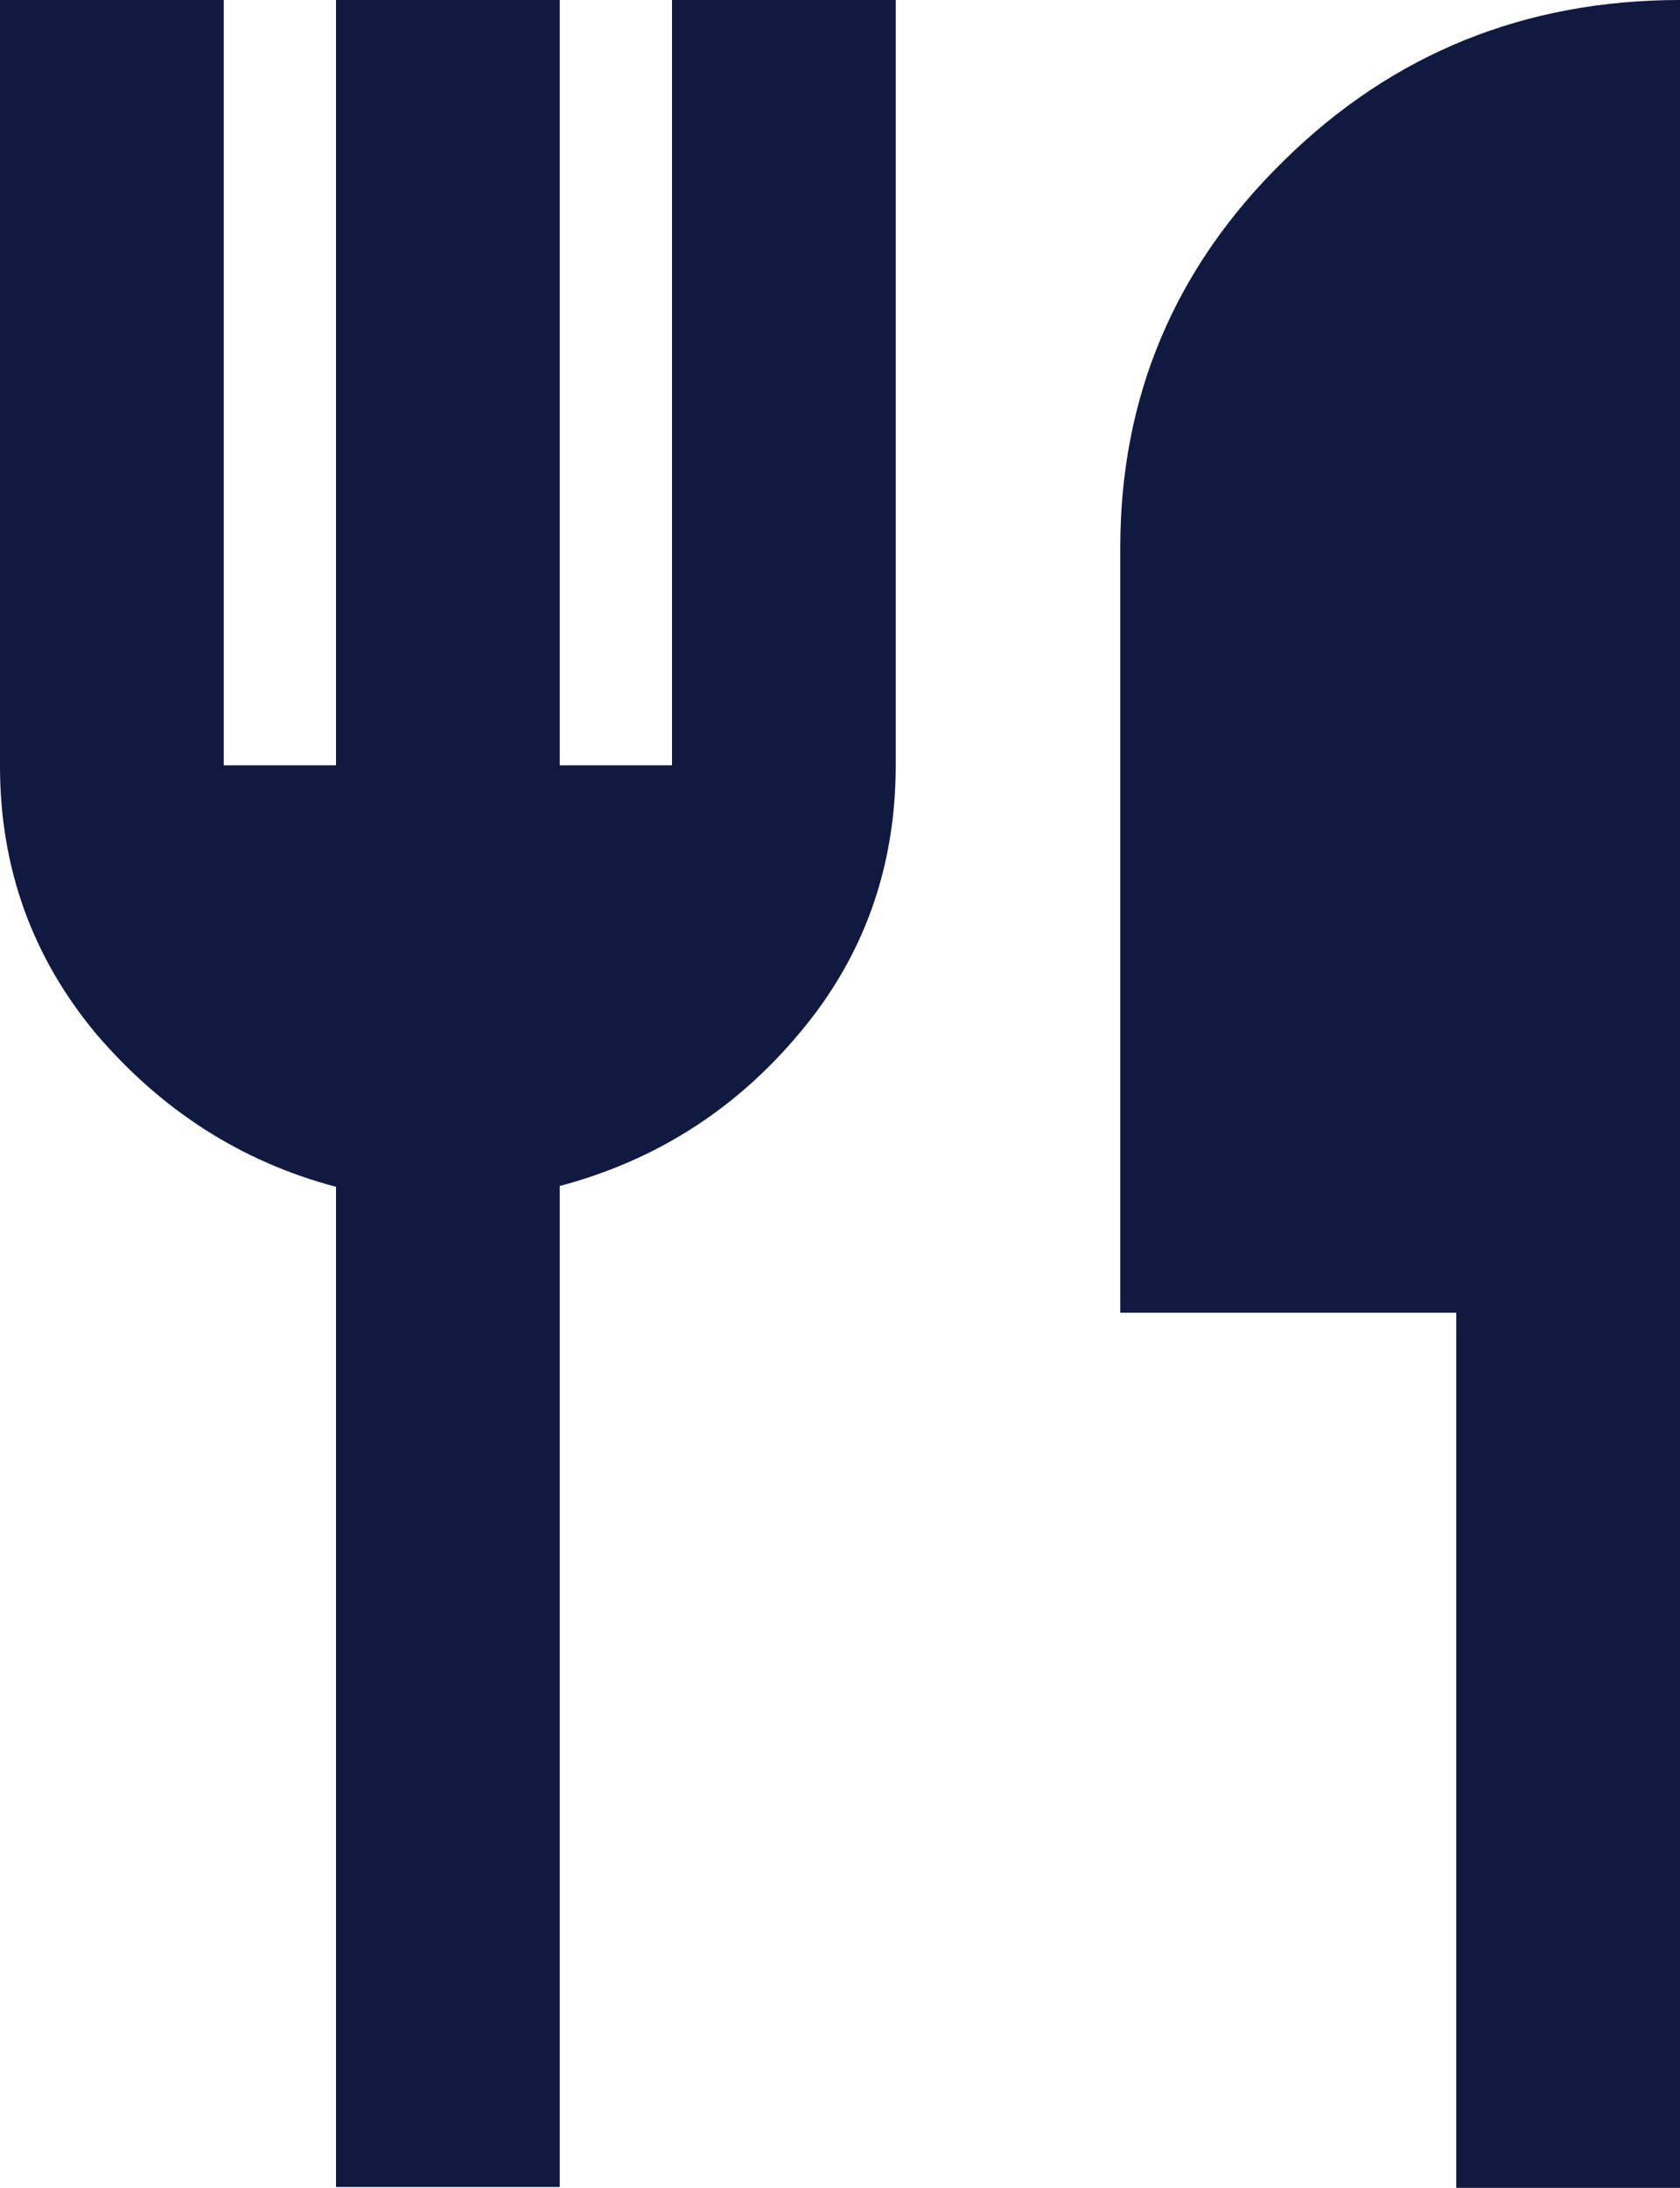
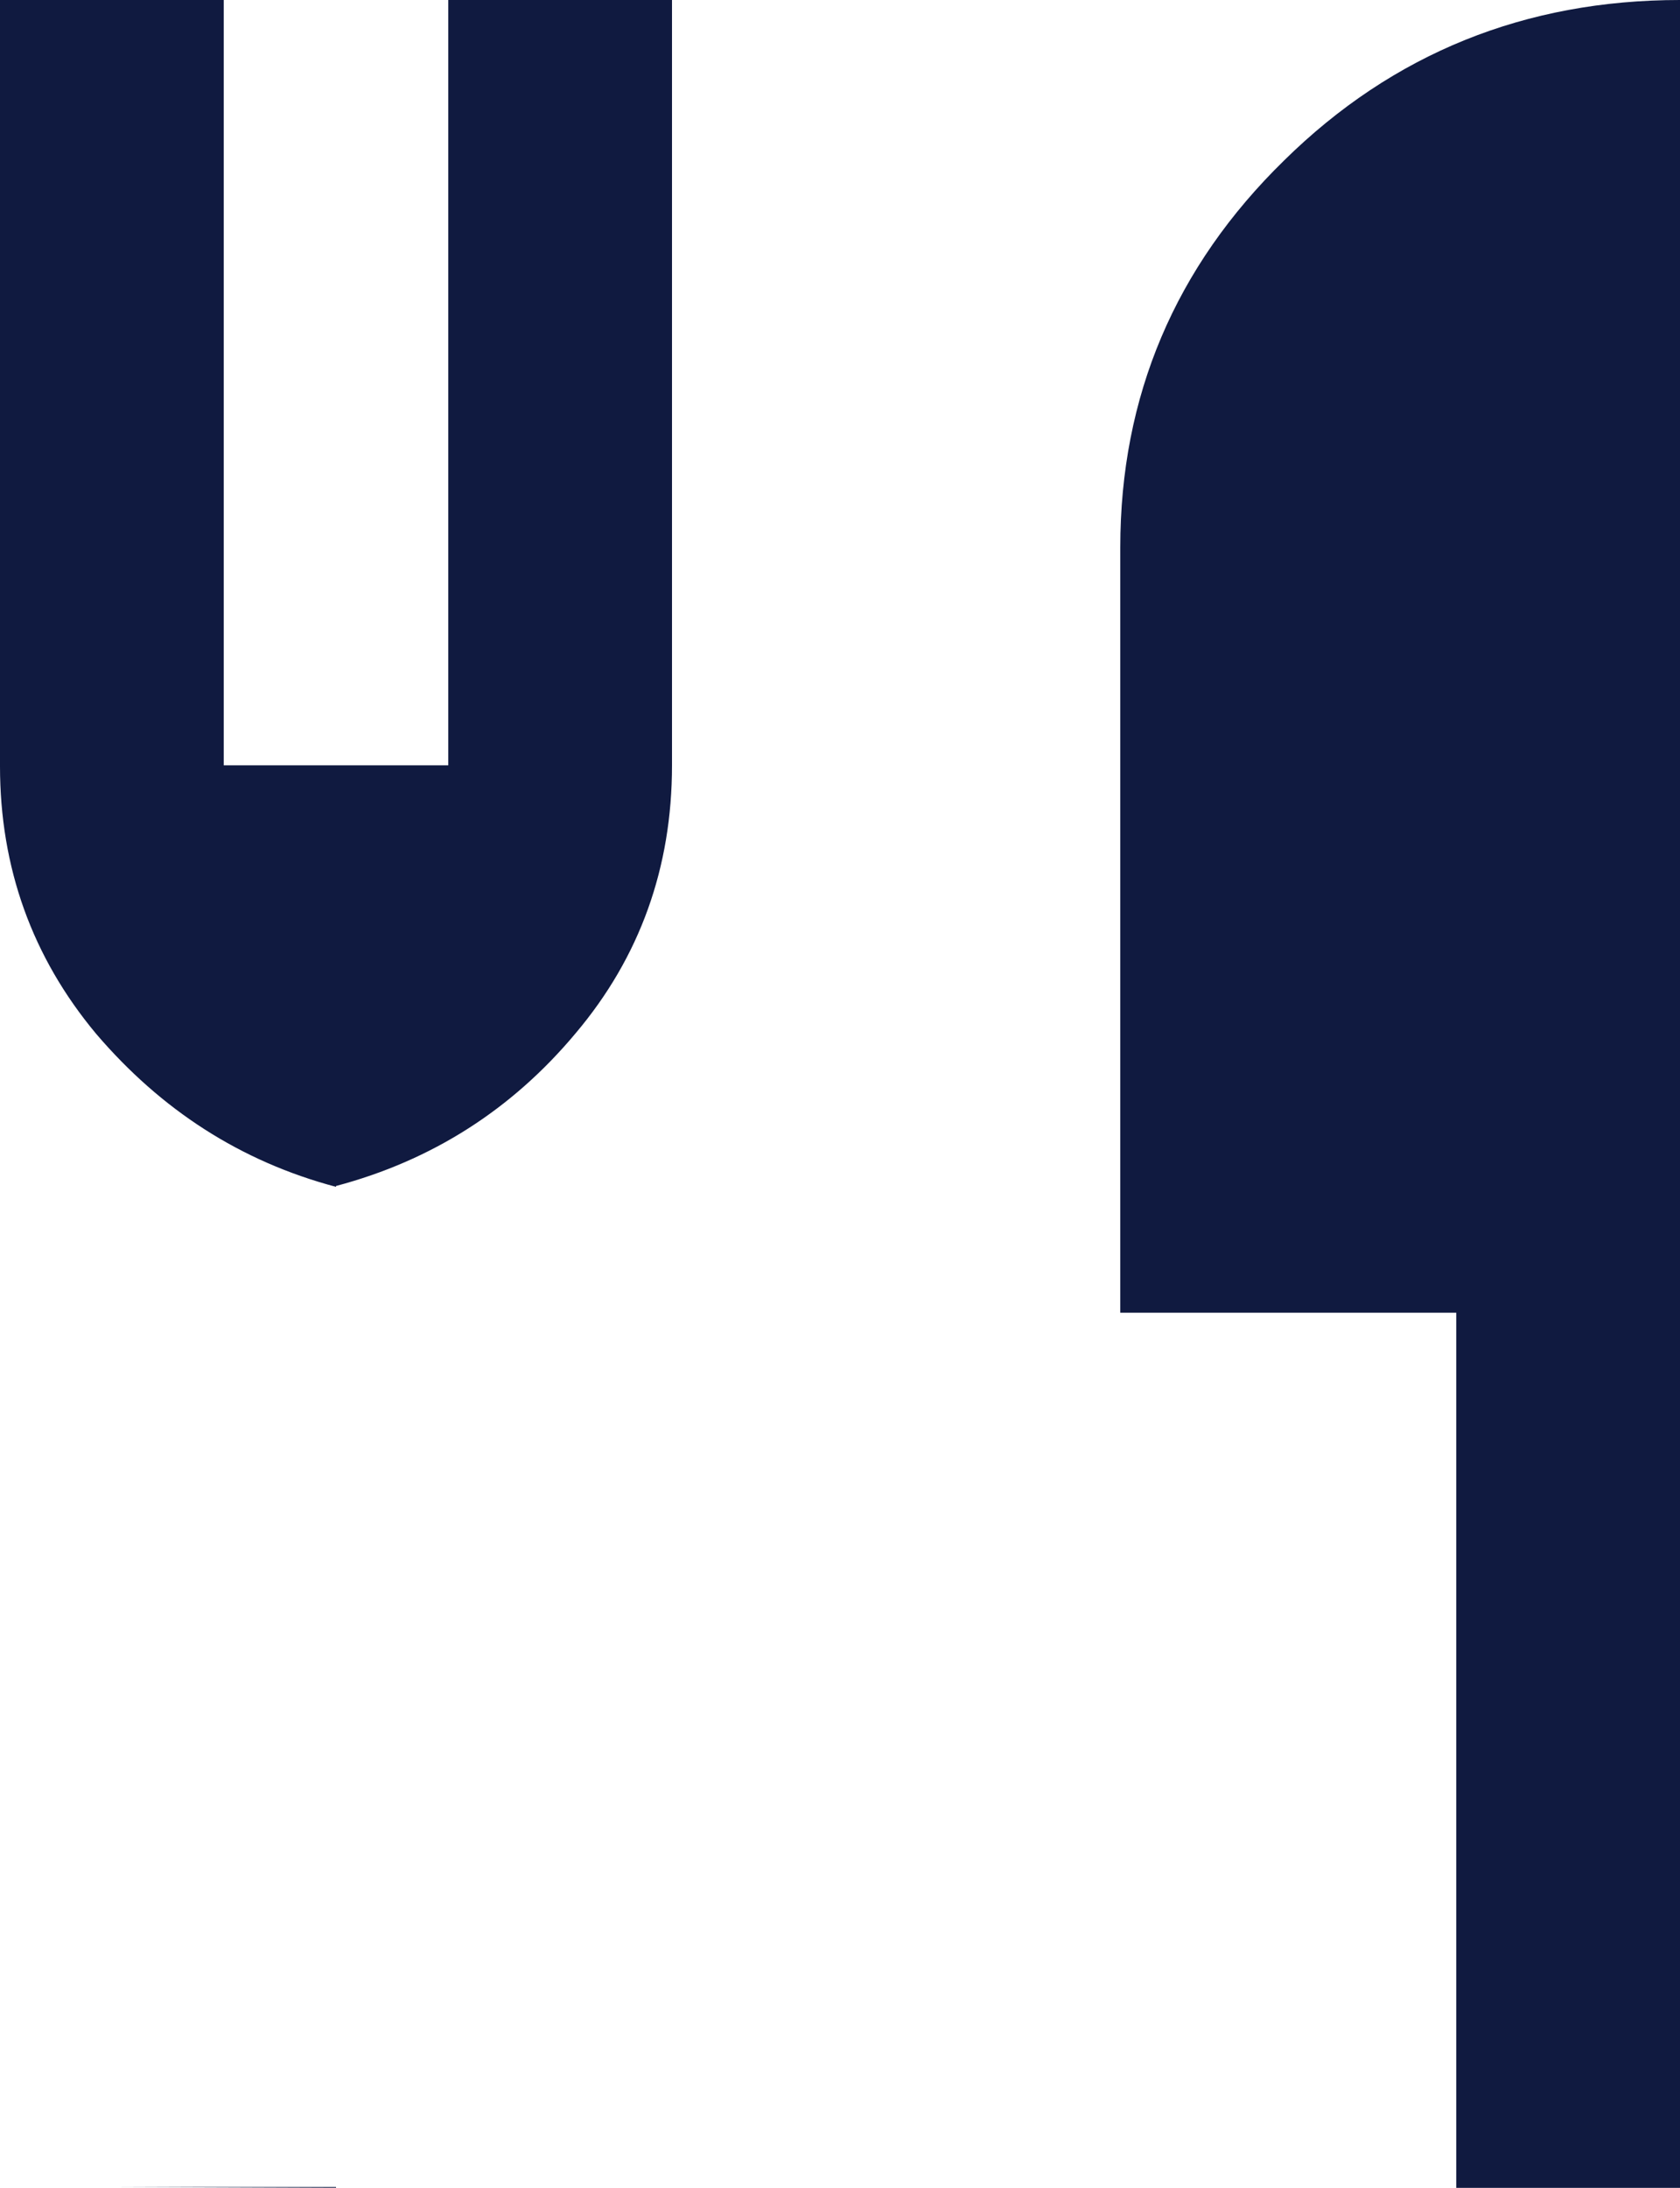
<svg xmlns="http://www.w3.org/2000/svg" id="_レイヤー_1" data-name="レイヤー 1" version="1.1" viewBox="0 0 199 259">
  <defs>
    <style>
      .cls-1 {
        fill: #101a40;
        stroke-width: 0px;
      }
    </style>
  </defs>
-   <path class="cls-1" d="M39.8,259v-118.5c-11.3-3-20.7-9.1-28.4-18.1C3.8,113.3,0,102.7,0,90.7V0h26.5v90.6h13.3V0h26.5v90.6h13.3V0h26.5v90.6c0,12.1-3.8,22.7-11.4,31.7-7.6,9.1-17.1,15.1-28.4,18.1v118.5h-26.5ZM172.5,259v-103.6h-39.8v-90.6c0-17.9,6.5-33.2,19.4-45.8C165,6.3,180.7,0,199,0v259h-26.5Z" />
+   <path class="cls-1" d="M39.8,259v-118.5c-11.3-3-20.7-9.1-28.4-18.1C3.8,113.3,0,102.7,0,90.7V0h26.5v90.6h13.3V0v90.6h13.3V0h26.5v90.6c0,12.1-3.8,22.7-11.4,31.7-7.6,9.1-17.1,15.1-28.4,18.1v118.5h-26.5ZM172.5,259v-103.6h-39.8v-90.6c0-17.9,6.5-33.2,19.4-45.8C165,6.3,180.7,0,199,0v259h-26.5Z" />
</svg>